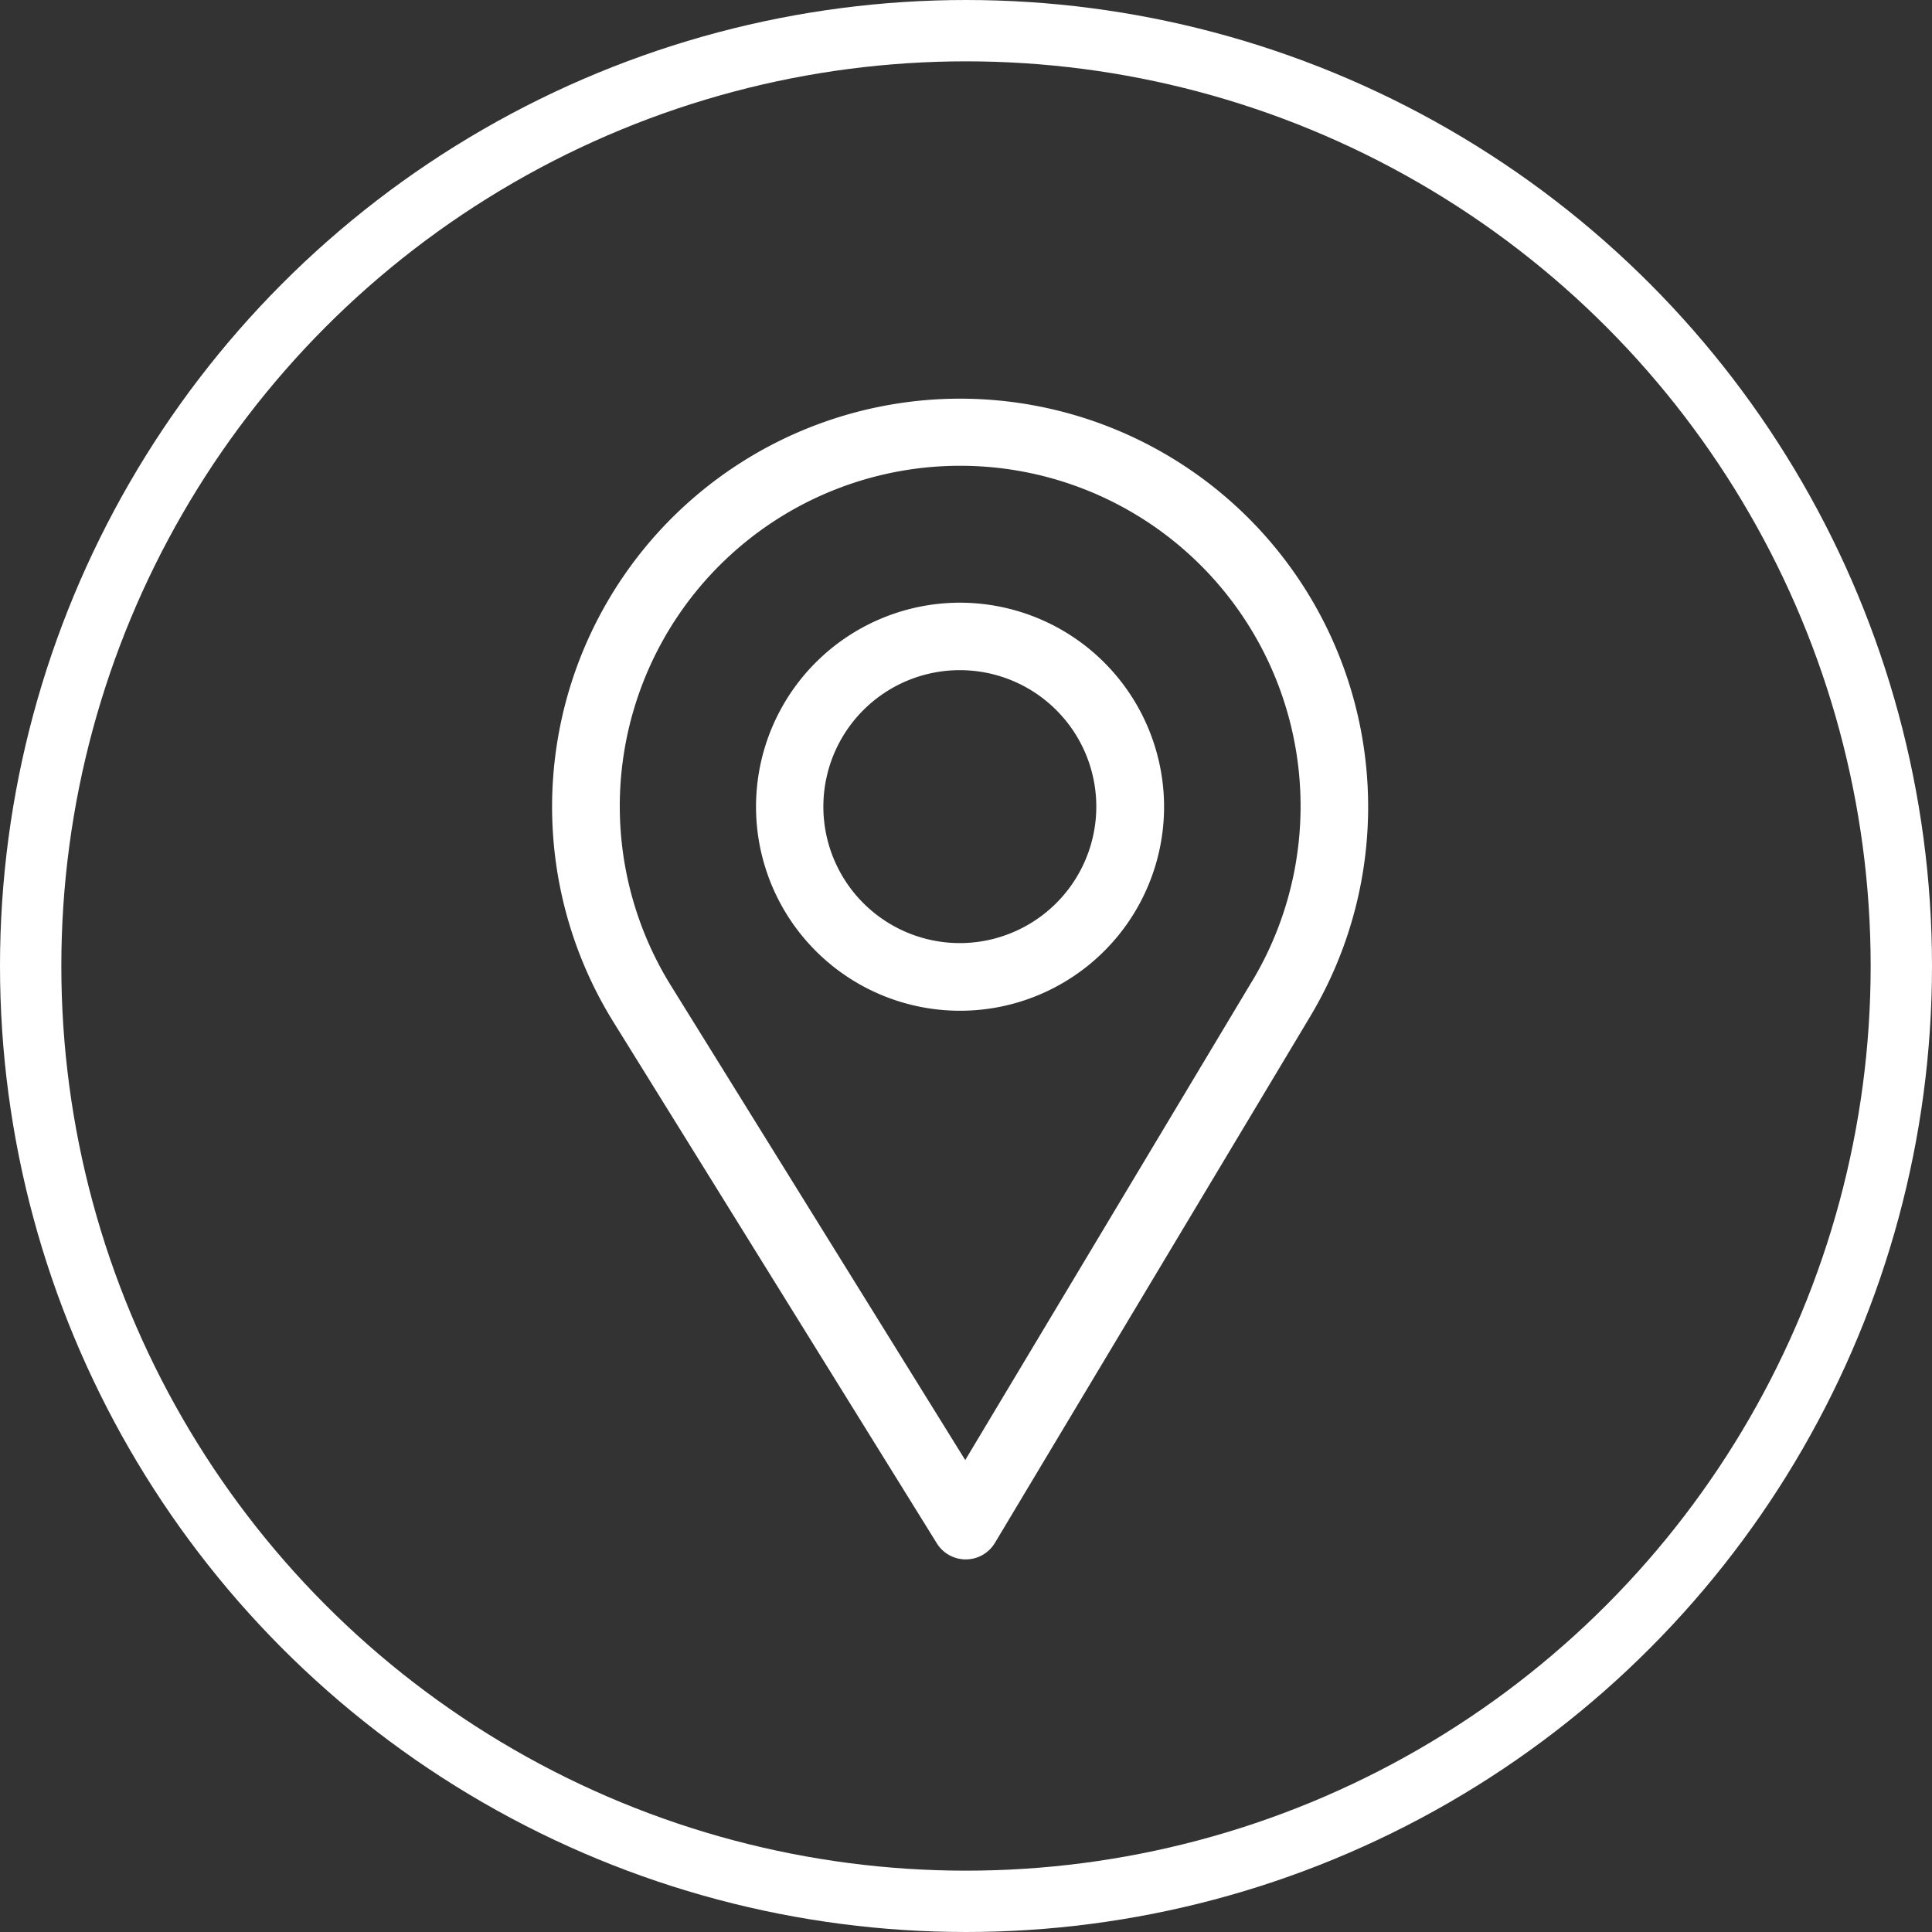
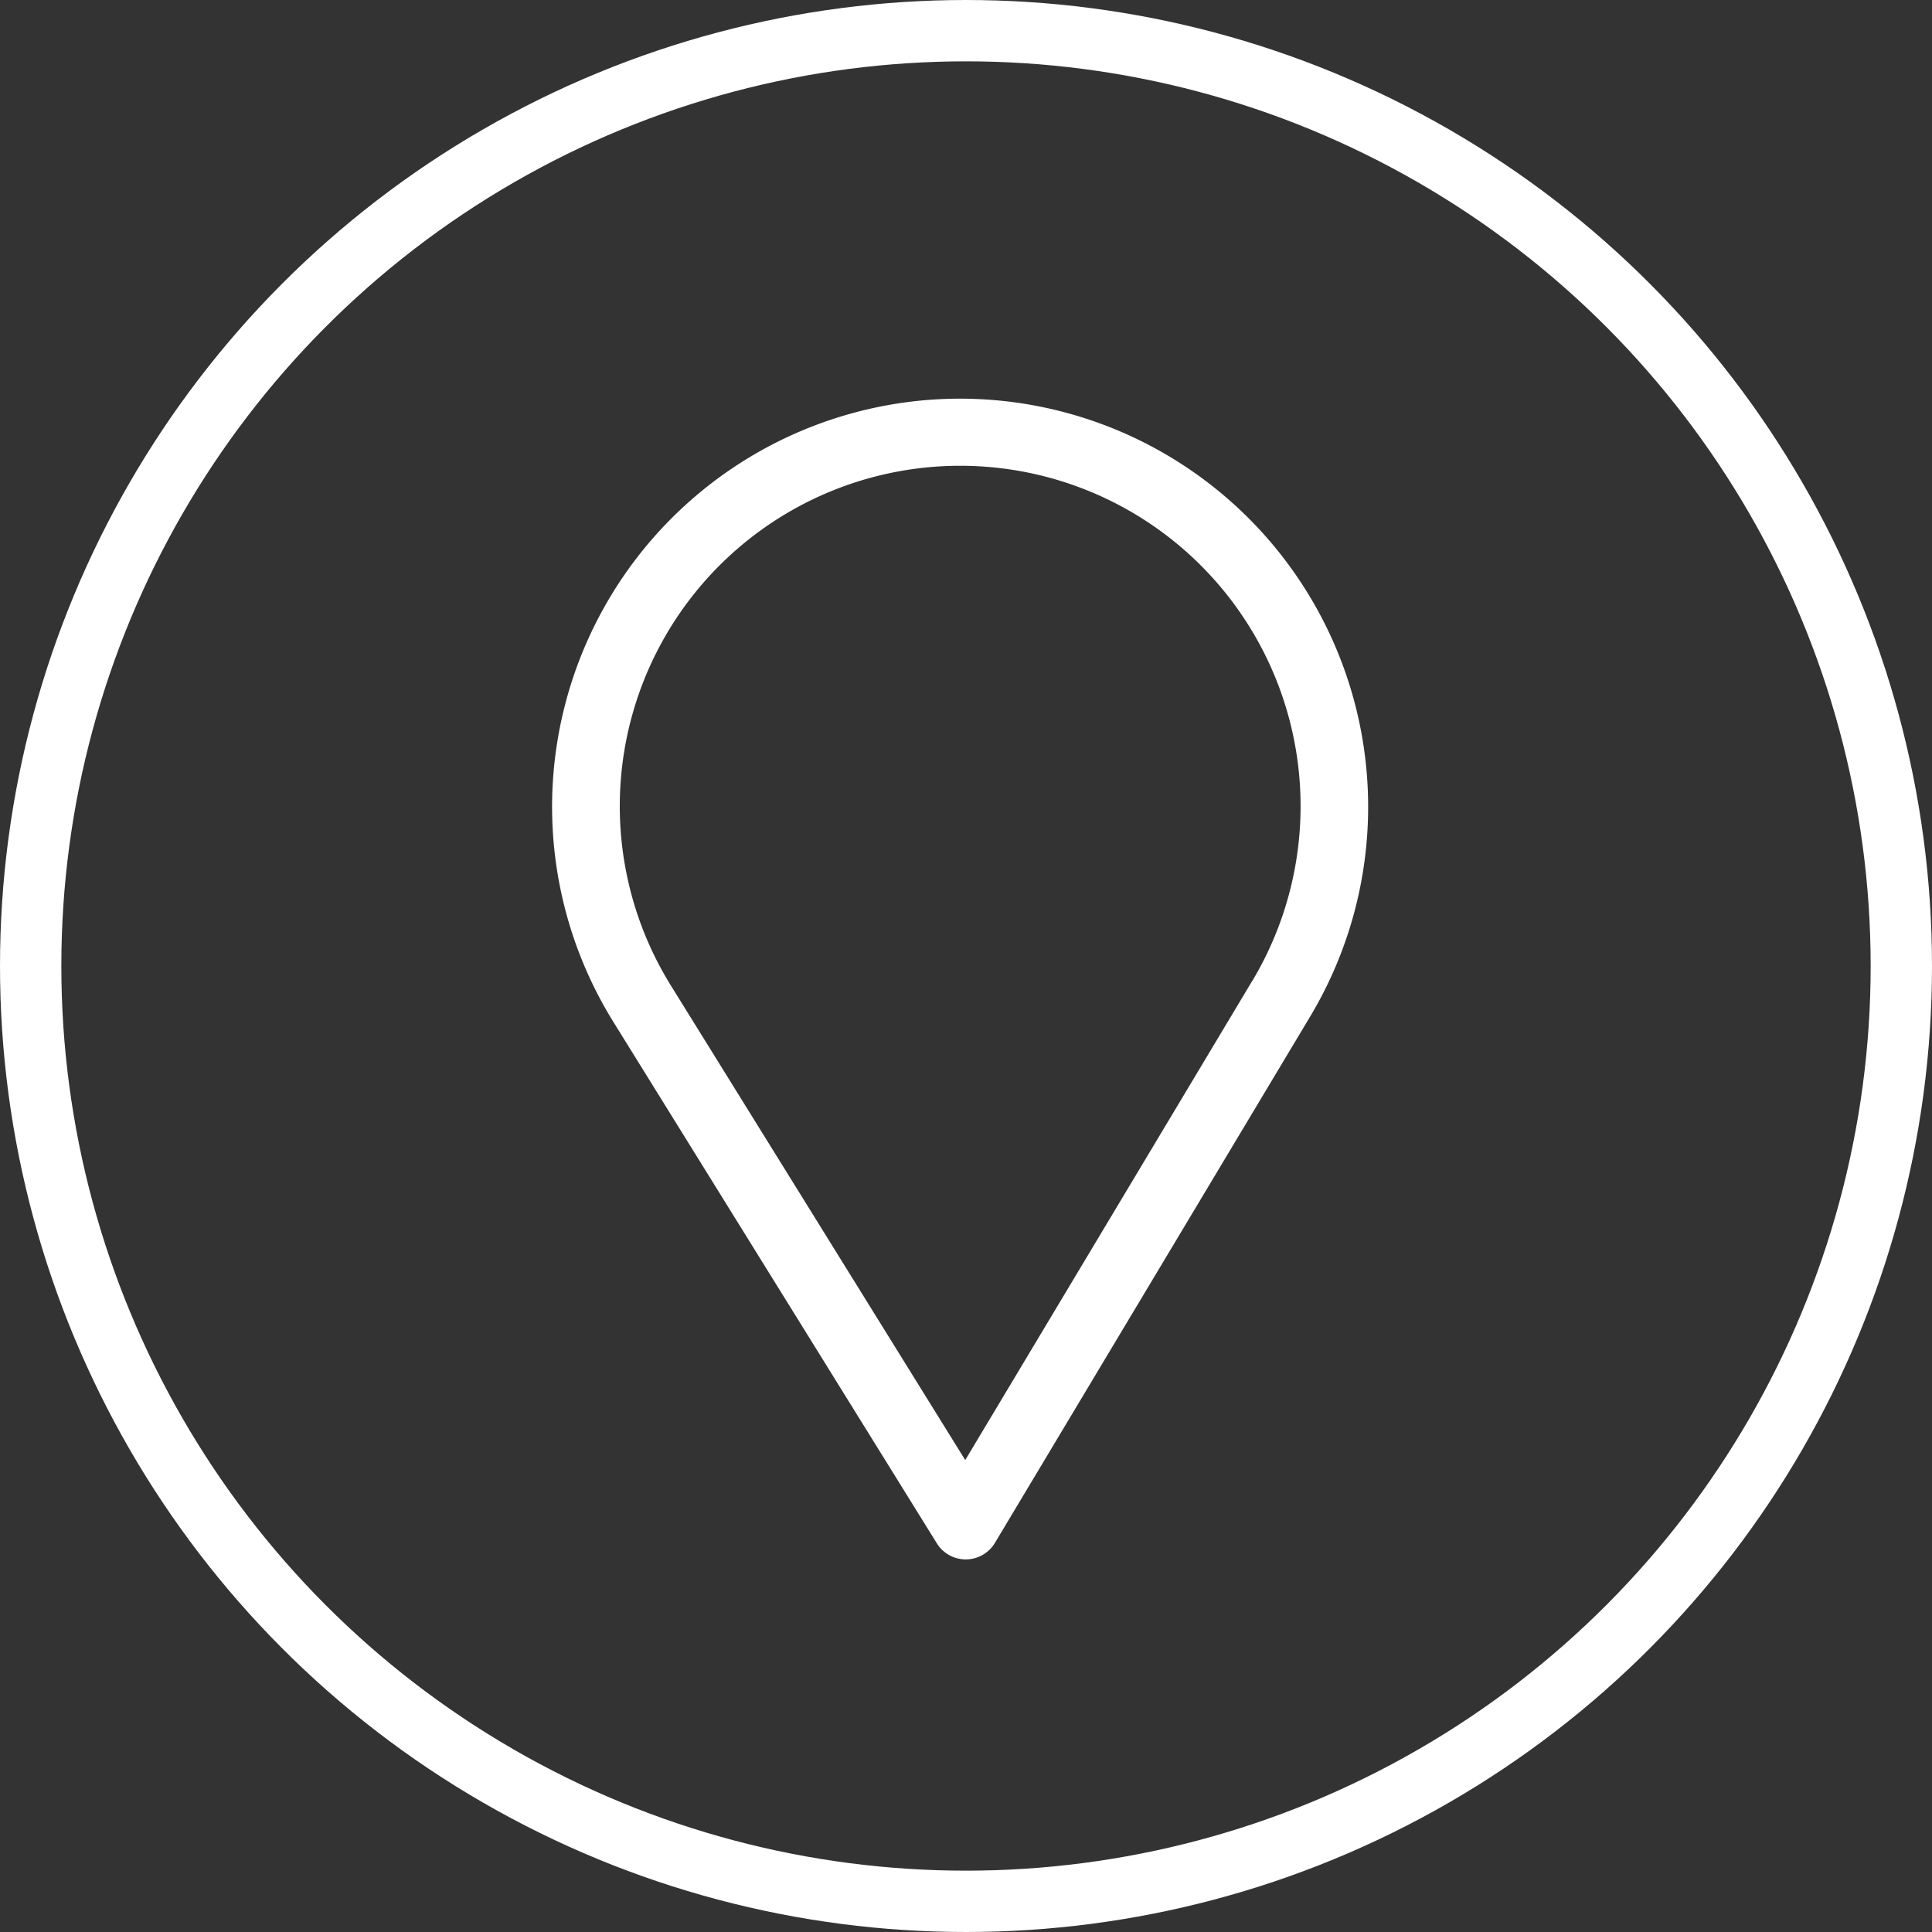
<svg xmlns="http://www.w3.org/2000/svg" width="63" height="63" viewBox="0 0 63 63">
  <rect x="0" y="0" width="63" height="63" fill="#333333" stroke="none" />
  <g transform="translate(-987 -1314)">
    <g transform="translate(1005 1327)">
      <g transform="translate(0)">
        <path d="M89.307,0a13.309,13.309,0,0,0-11.32,20.3L88.549,37.326a1.109,1.109,0,0,0,.942.524H89.5a1.109,1.109,0,0,0,.943-.539l10.294-17.187A13.31,13.31,0,0,0,89.307,0Zm9.527,18.986L89.475,34.611l-9.6-15.476a11.1,11.1,0,1,1,18.962-.15Z" transform="translate(-76 0)" fill="#fff" />
        <g transform="translate(6.653 6.653)">
-           <path d="M172.653,90a6.653,6.653,0,1,0,6.653,6.653A6.661,6.661,0,0,0,172.653,90Zm0,11.1a4.45,4.45,0,1,1,4.443-4.45A4.454,4.454,0,0,1,172.653,101.1Z" transform="translate(-166 -90)" fill="#fff" />
-         </g>
+           </g>
      </g>
    </g>
    <g transform="translate(987 1314)" fill="none" stroke="#fff" stroke-width="2">
-       <circle cx="31.5" cy="31.5" r="31.5" stroke="none" />
      <circle cx="31.5" cy="31.5" r="30.5" fill="none" />
    </g>
  </g>
</svg>